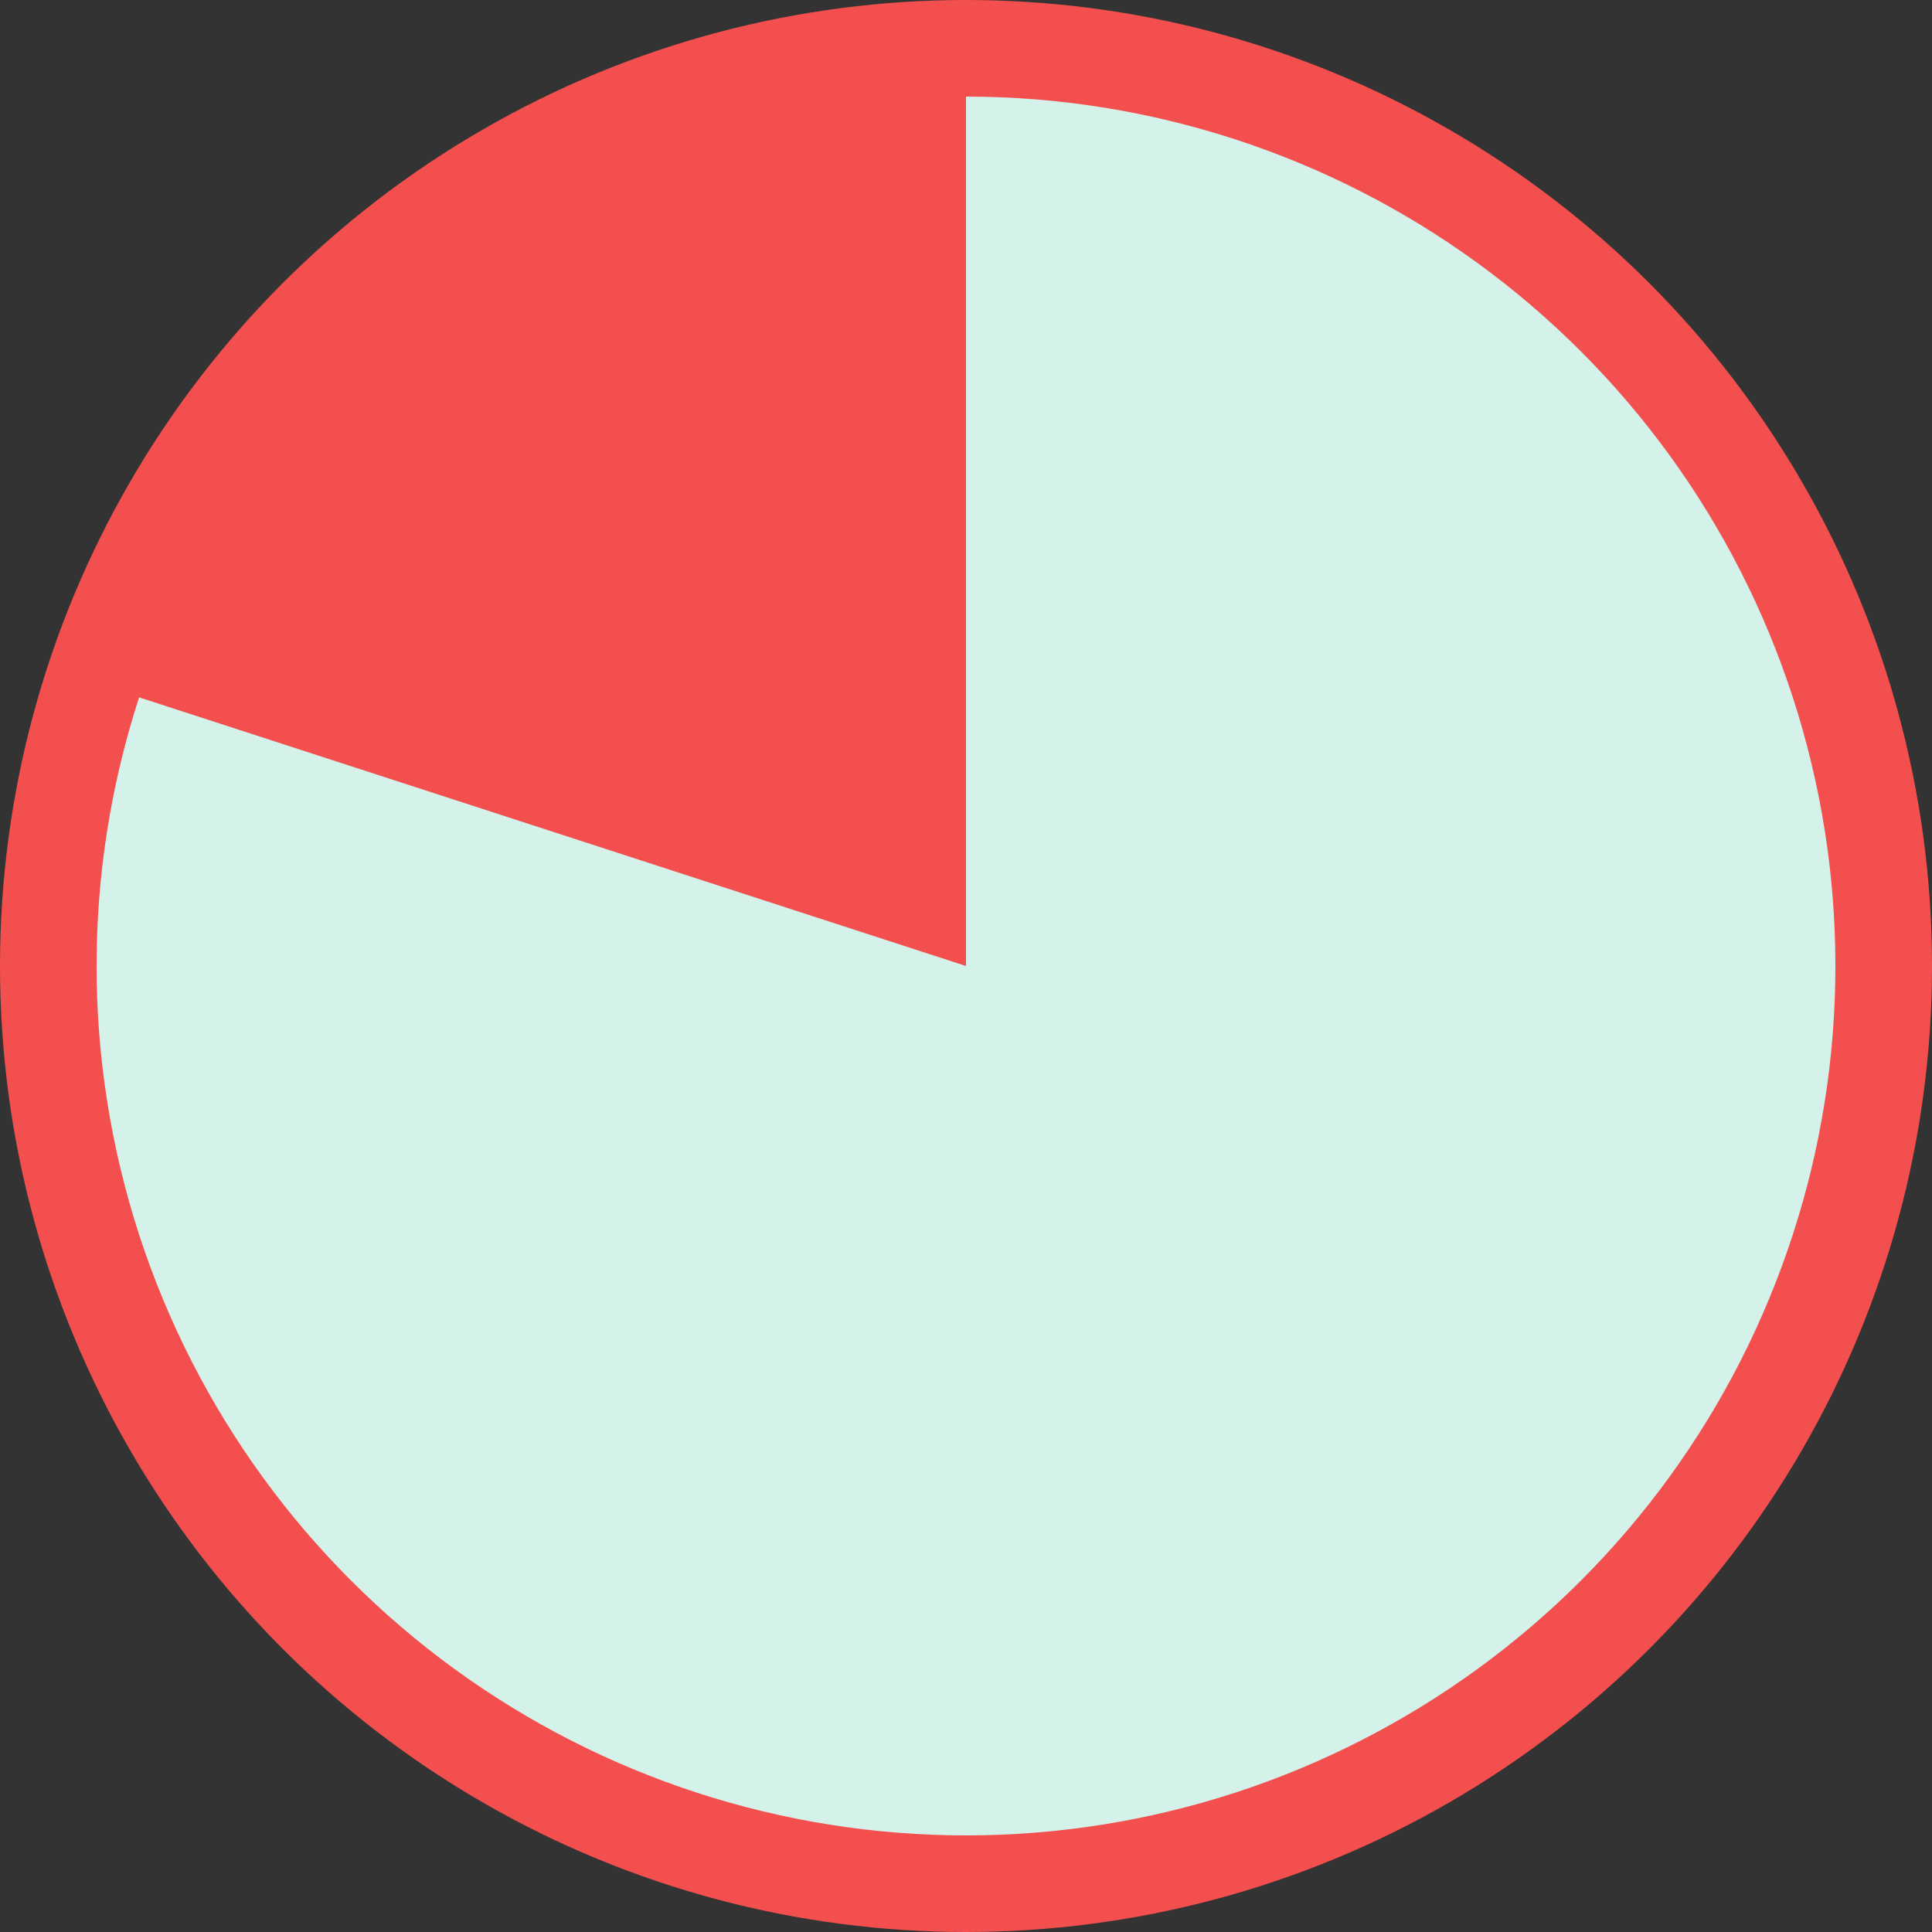
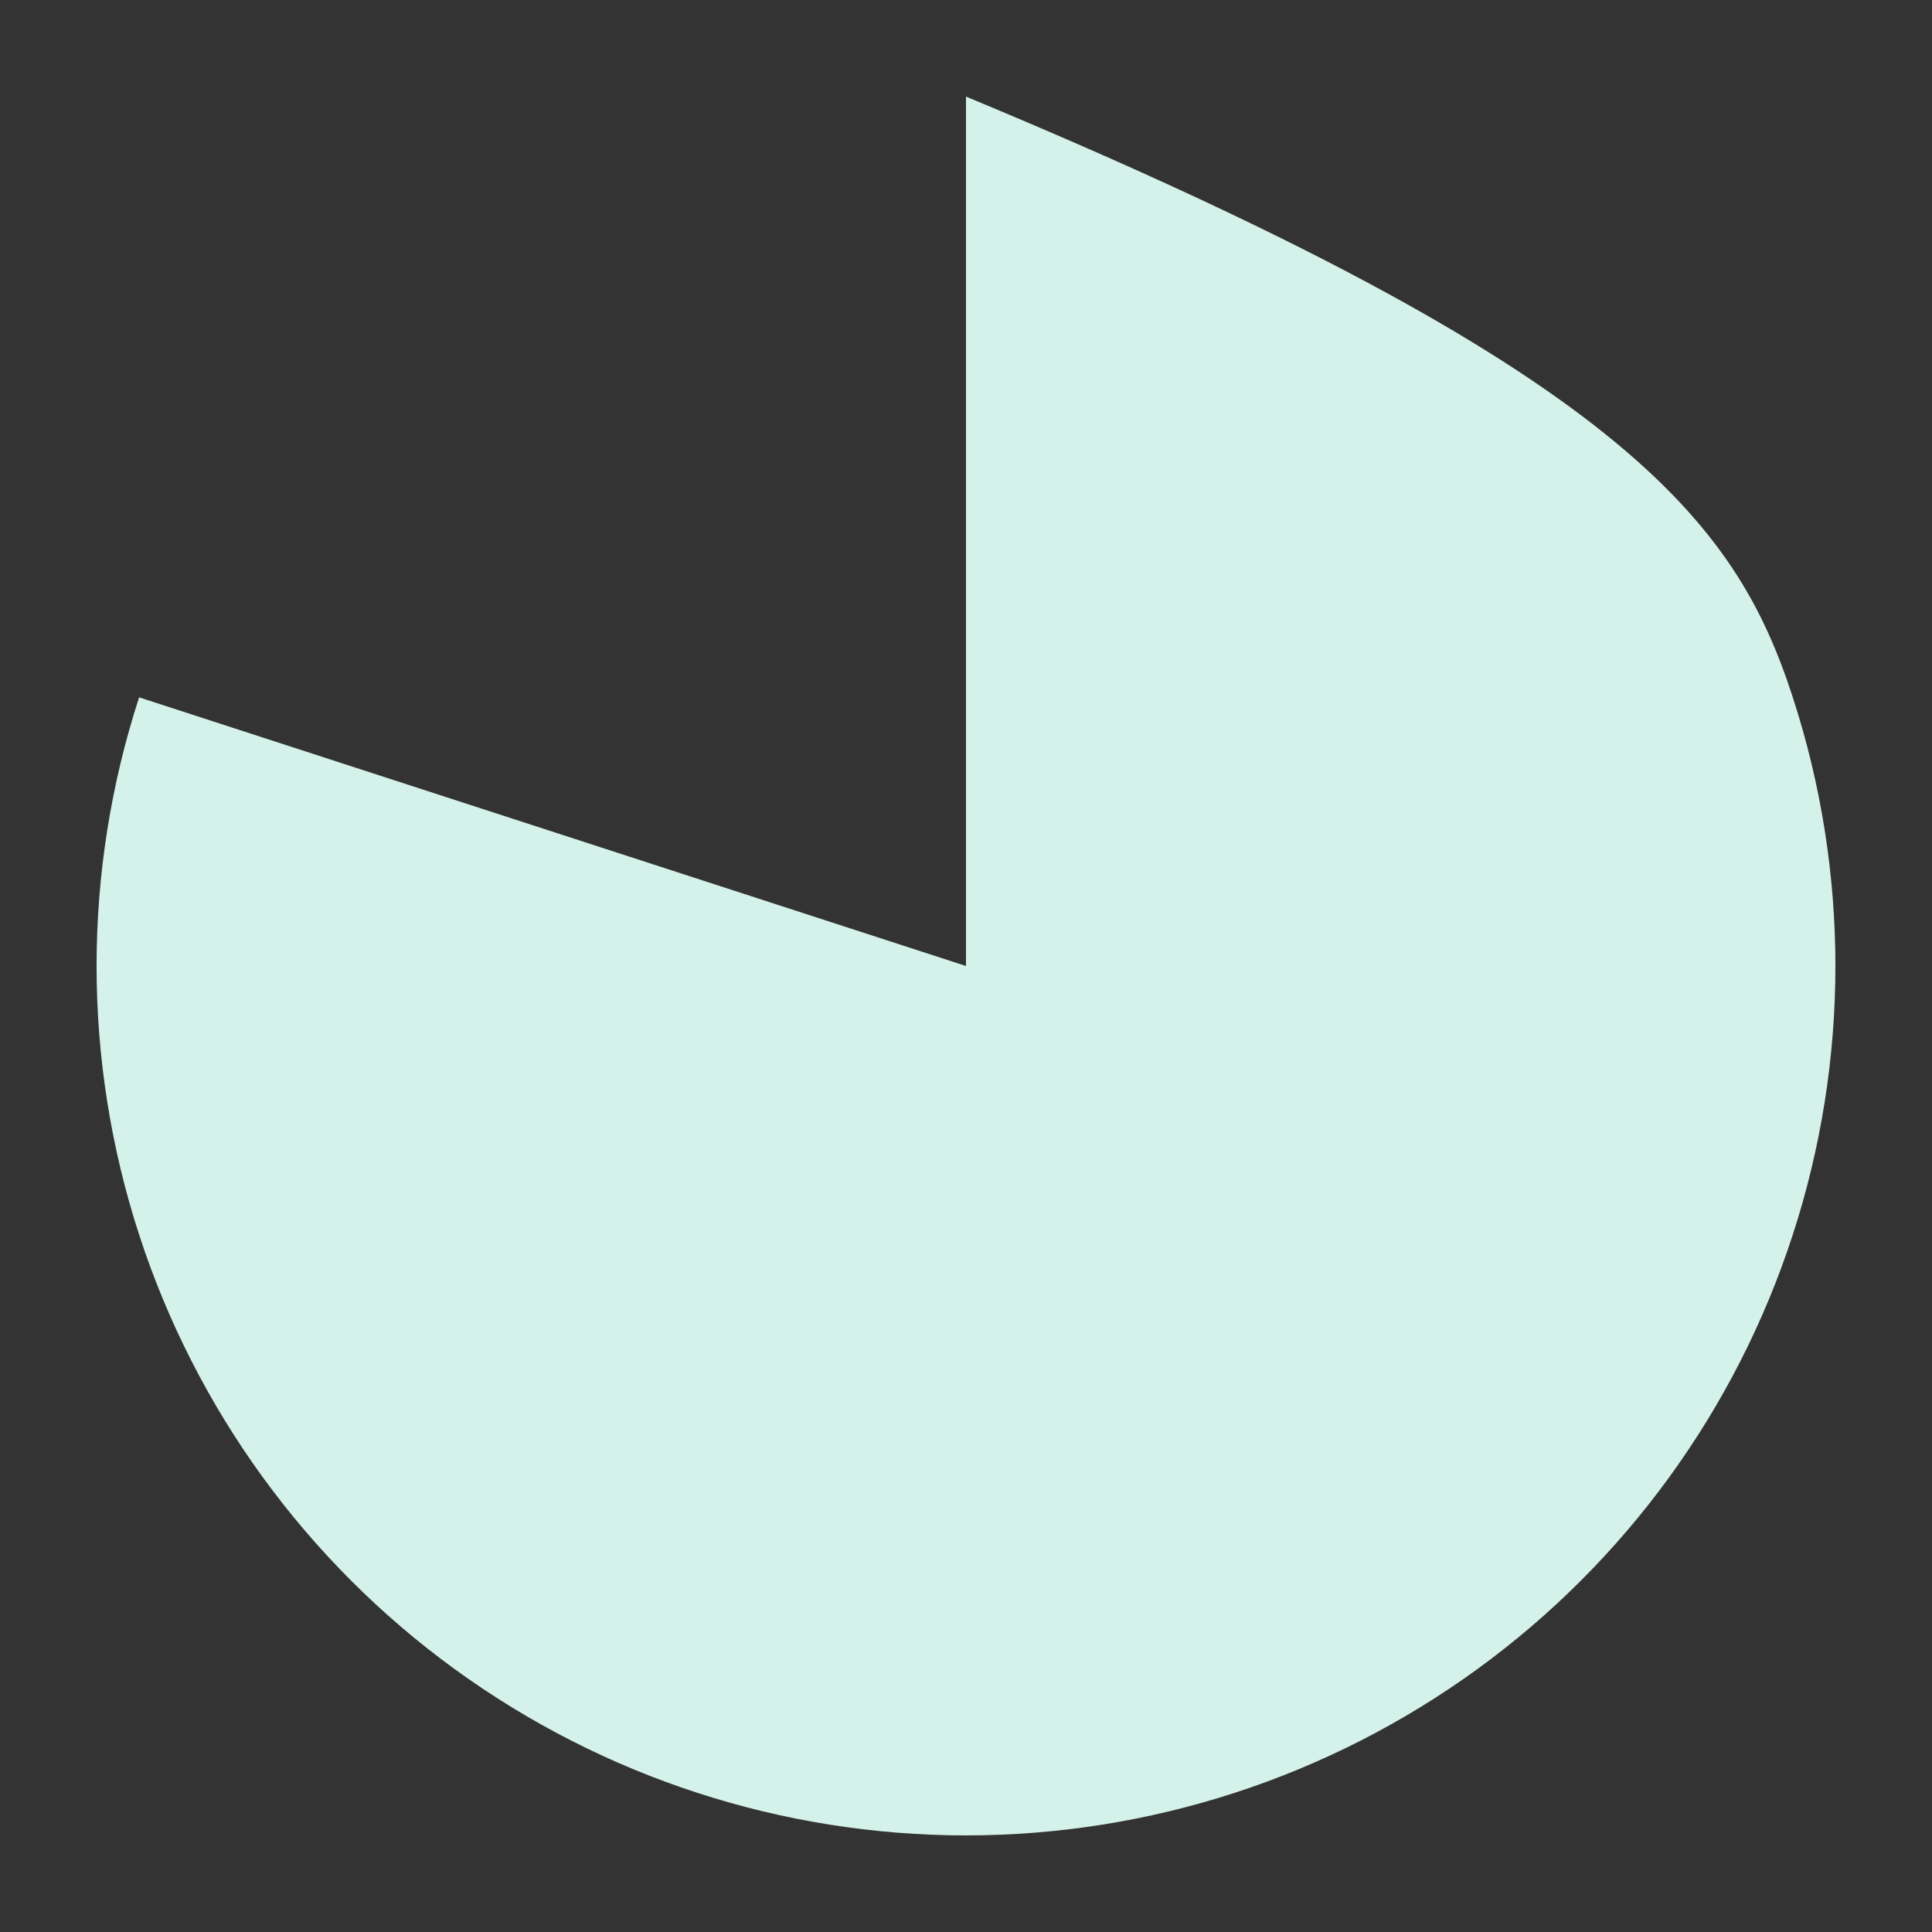
<svg xmlns="http://www.w3.org/2000/svg" width="20" height="20" viewBox="0 0 20 20" fill="none">
  <rect x="0" y="0" width="20" height="20" fill="#333333" stroke="none" />
-   <circle cx="10" cy="10" r="10" fill="#F44F4F" />
-   <path d="M10 1C11.901 1 13.752 1.602 15.29 2.719C16.828 3.836 17.972 5.411 18.559 7.219C19.147 9.026 19.147 10.974 18.559 12.781C17.972 14.589 16.828 16.164 15.29 17.281C13.752 18.398 11.901 19 10 19C8.099 19 6.248 18.398 4.71 17.281C3.172 16.164 2.028 14.589 1.44 12.781C0.853 10.974 0.853 9.026 1.44 7.219L10 10V1Z" fill="#D4F2E9" />
+   <path d="M10 1C16.828 3.836 17.972 5.411 18.559 7.219C19.147 9.026 19.147 10.974 18.559 12.781C17.972 14.589 16.828 16.164 15.29 17.281C13.752 18.398 11.901 19 10 19C8.099 19 6.248 18.398 4.71 17.281C3.172 16.164 2.028 14.589 1.44 12.781C0.853 10.974 0.853 9.026 1.44 7.219L10 10V1Z" fill="#D4F2E9" />
</svg>